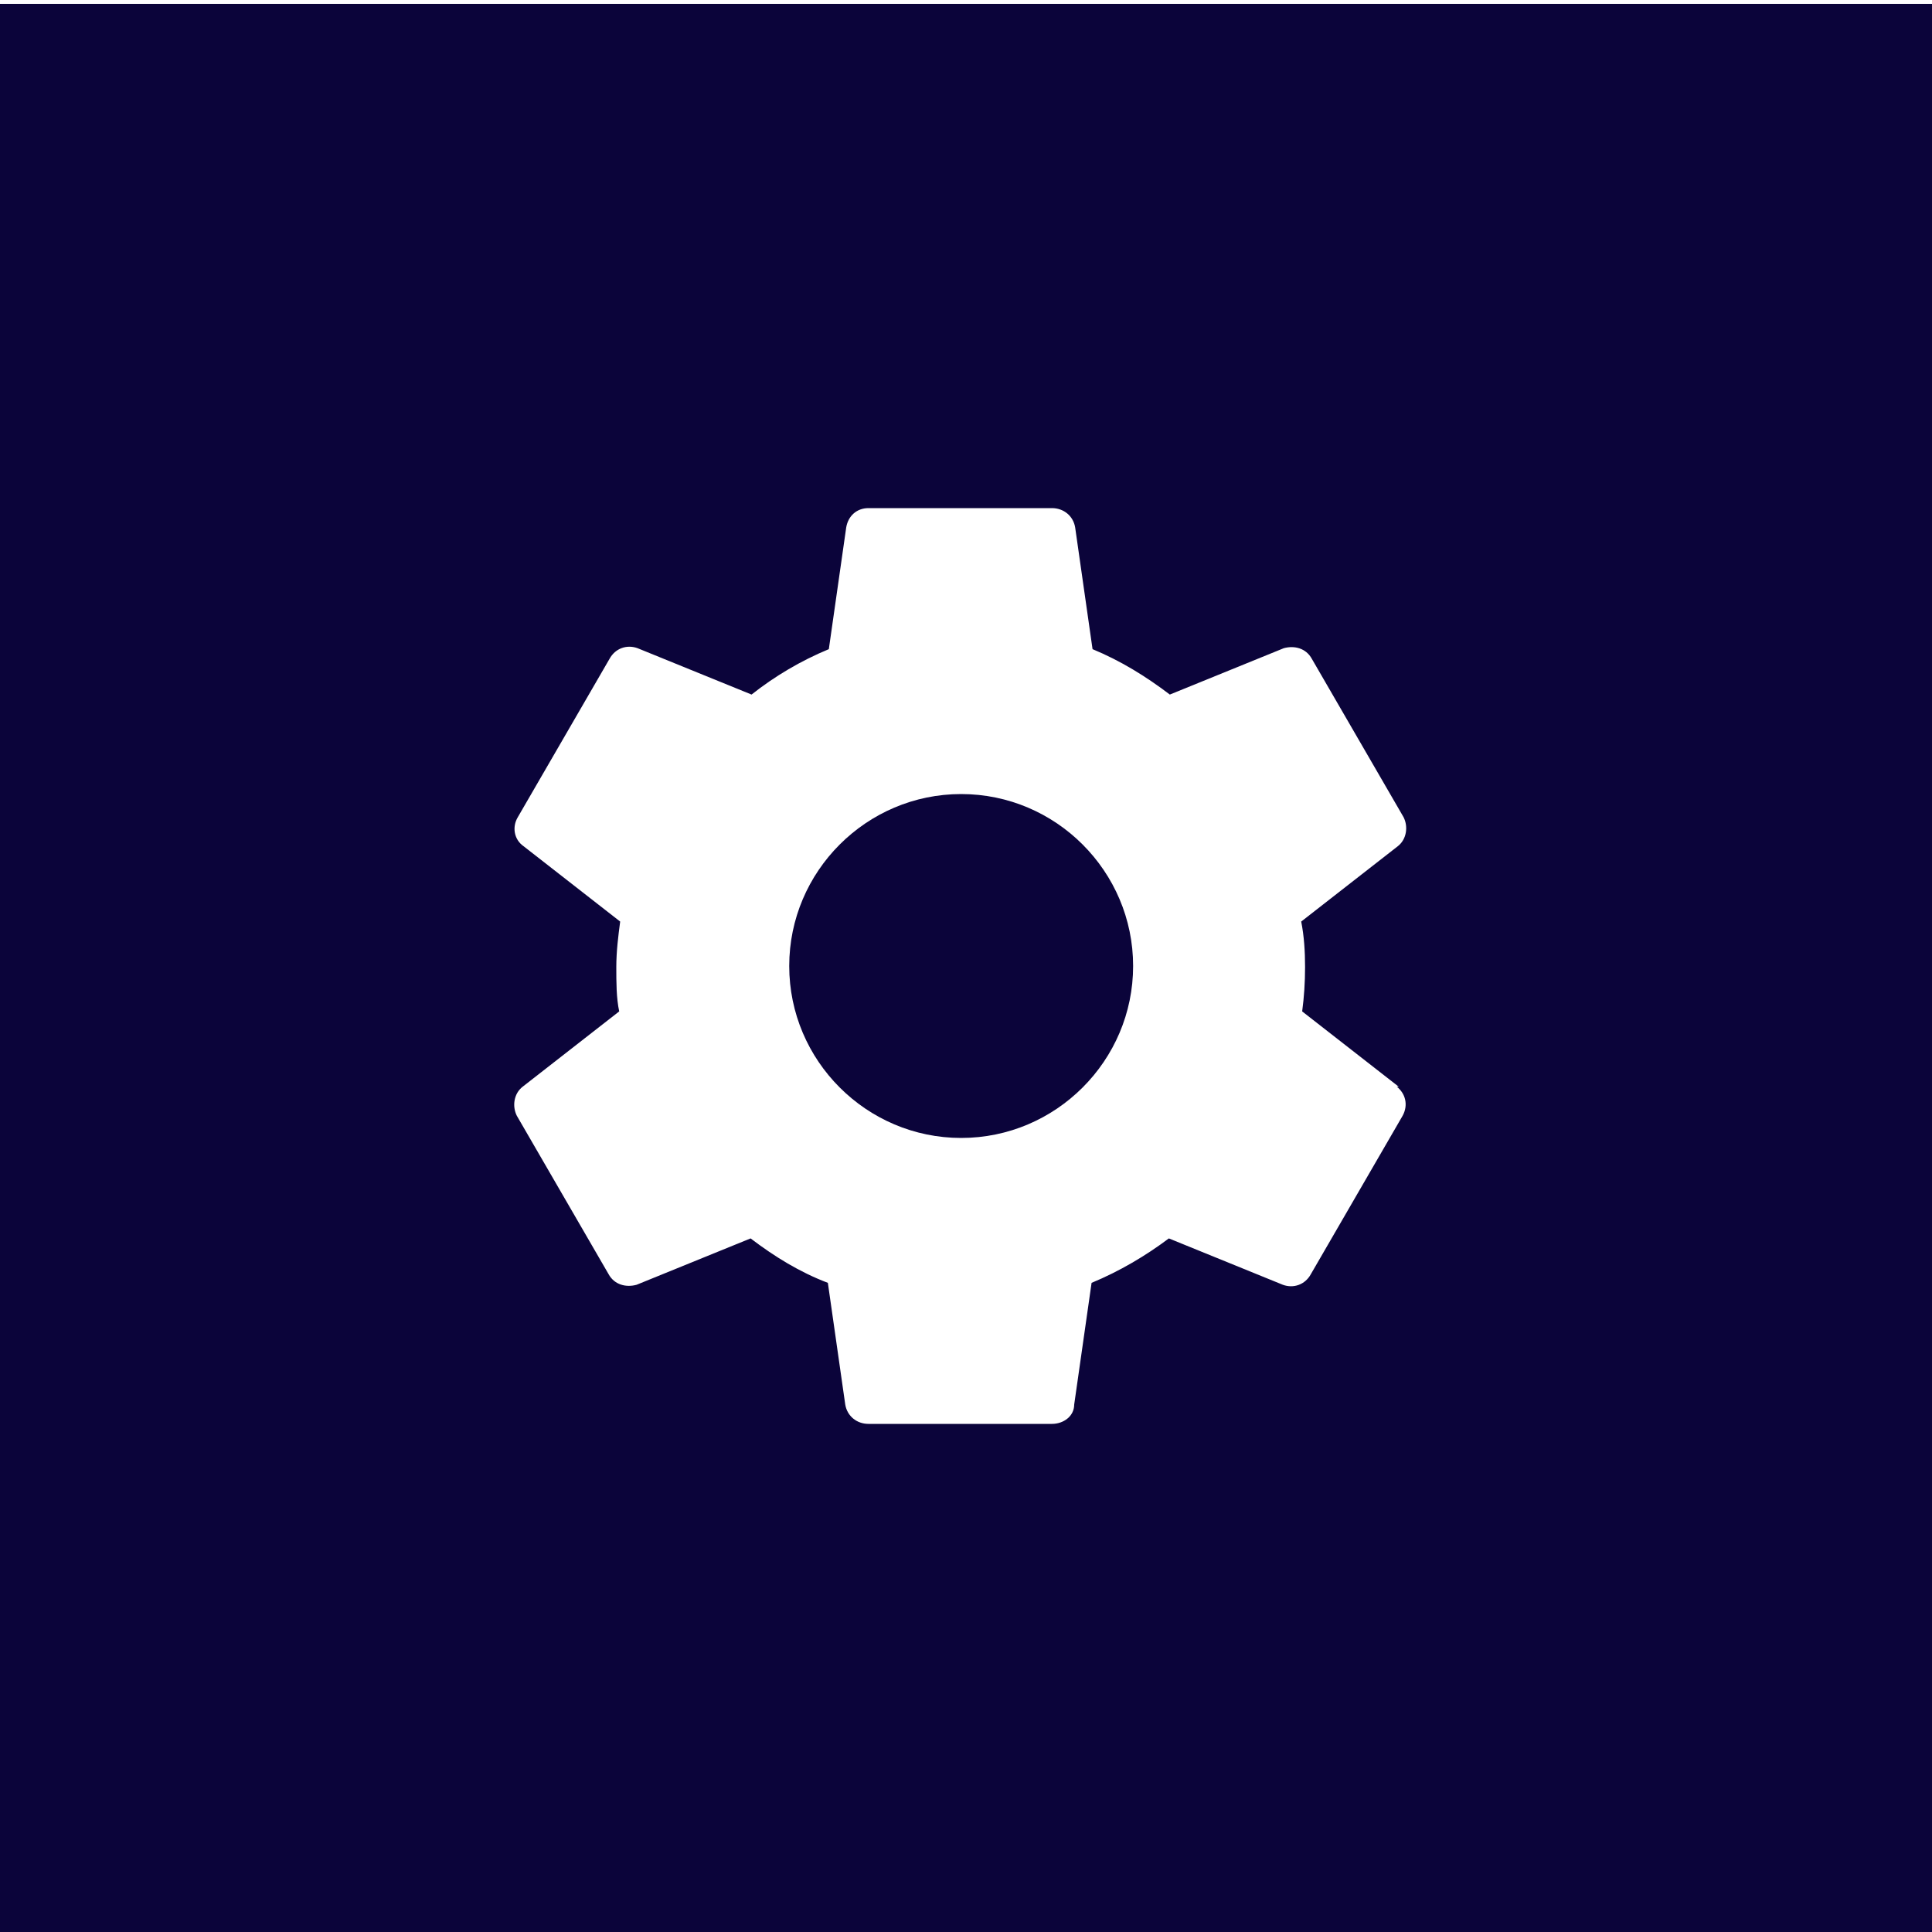
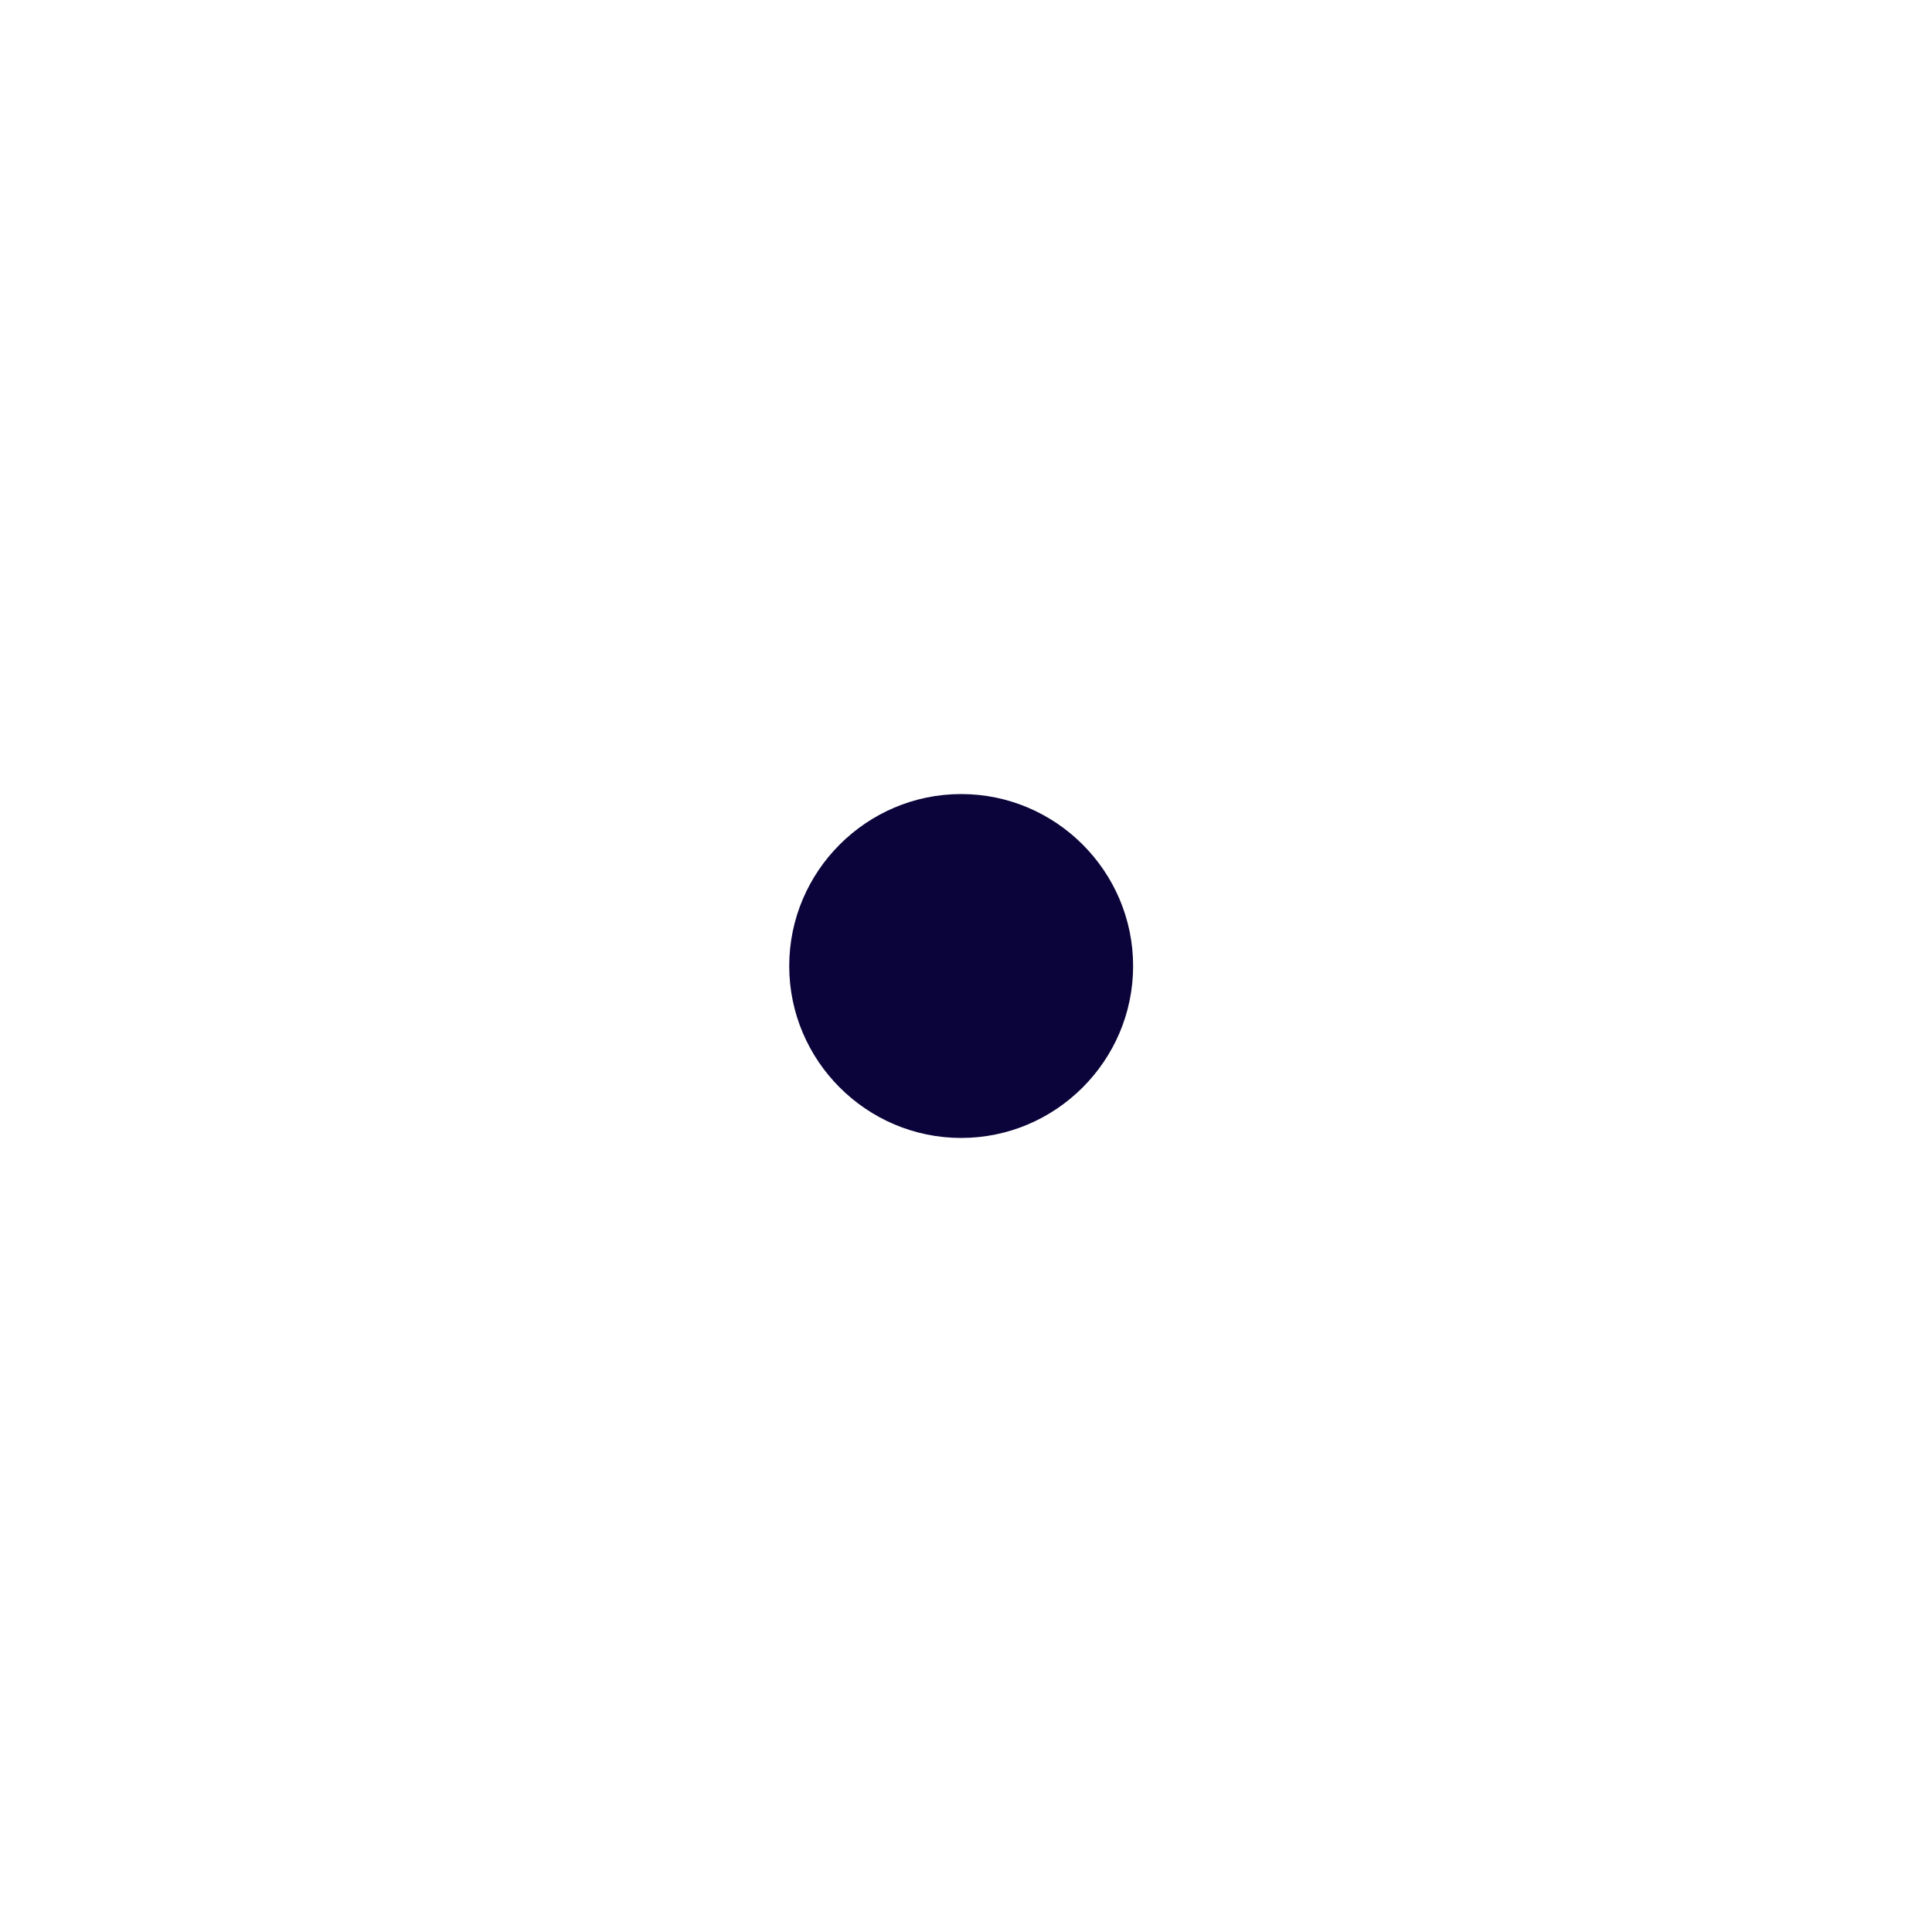
<svg xmlns="http://www.w3.org/2000/svg" id="Laag_1" version="1.1" viewBox="0 0 200 200">
  <defs>
    <style> .st0 { fill: #0b043a; isolation: isolate; } </style>
  </defs>
-   <path class="st0" d="M0,.4v200h200V.4H0ZM135.1,100.1c0,1.6-.1,3.1-.3,4.6l10,7.8h-.2c.9.7,1.2,1.9.6,3l-9.5,16.4c-.6,1.1-1.8,1.5-2.9,1.1l-11.8-4.8c-2.4,1.8-5.1,3.4-8,4.6l-1.8,12.6c0,1.2-1.1,2-2.3,2h-19c-1.2,0-2.2-.8-2.4-2l-1.8-12.6c-2.9-1.1-5.5-2.7-8-4.6l-11.8,4.8c-1.1.3-2.3,0-2.9-1.1l-9.5-16.4c-.5-1-.3-2.3.6-3l10-7.8c-.3-1.4-.3-3-.3-4.6s.2-3.2.4-4.7l-10-7.8c-1-.7-1.2-2-.6-3l9.5-16.4c.6-1.1,1.8-1.5,2.9-1.1l11.8,4.8c2.4-1.9,5.1-3.5,8-4.7l1.8-12.6c.2-1.2,1.1-2,2.3-2h19c1.2,0,2.2.8,2.4,2l1.8,12.6c2.9,1.2,5.5,2.8,8,4.7l11.8-4.8c1.1-.3,2.3,0,2.9,1.1l9.5,16.4c.5,1,.3,2.3-.6,3l-10,7.8c.3,1.5.4,3.1.4,4.7h0Z" />
-   <path class="st0" d="M99.5,82.2c-9.8,0-17.8,8-17.8,17.8s8,17.8,17.8,17.8,17.8-8,17.8-17.8-8-17.8-17.8-17.8Z" />
+   <path class="st0" d="M99.5,82.2c-9.8,0-17.8,8-17.8,17.8s8,17.8,17.8,17.8,17.8-8,17.8-17.8-8-17.8-17.8-17.8" />
</svg>